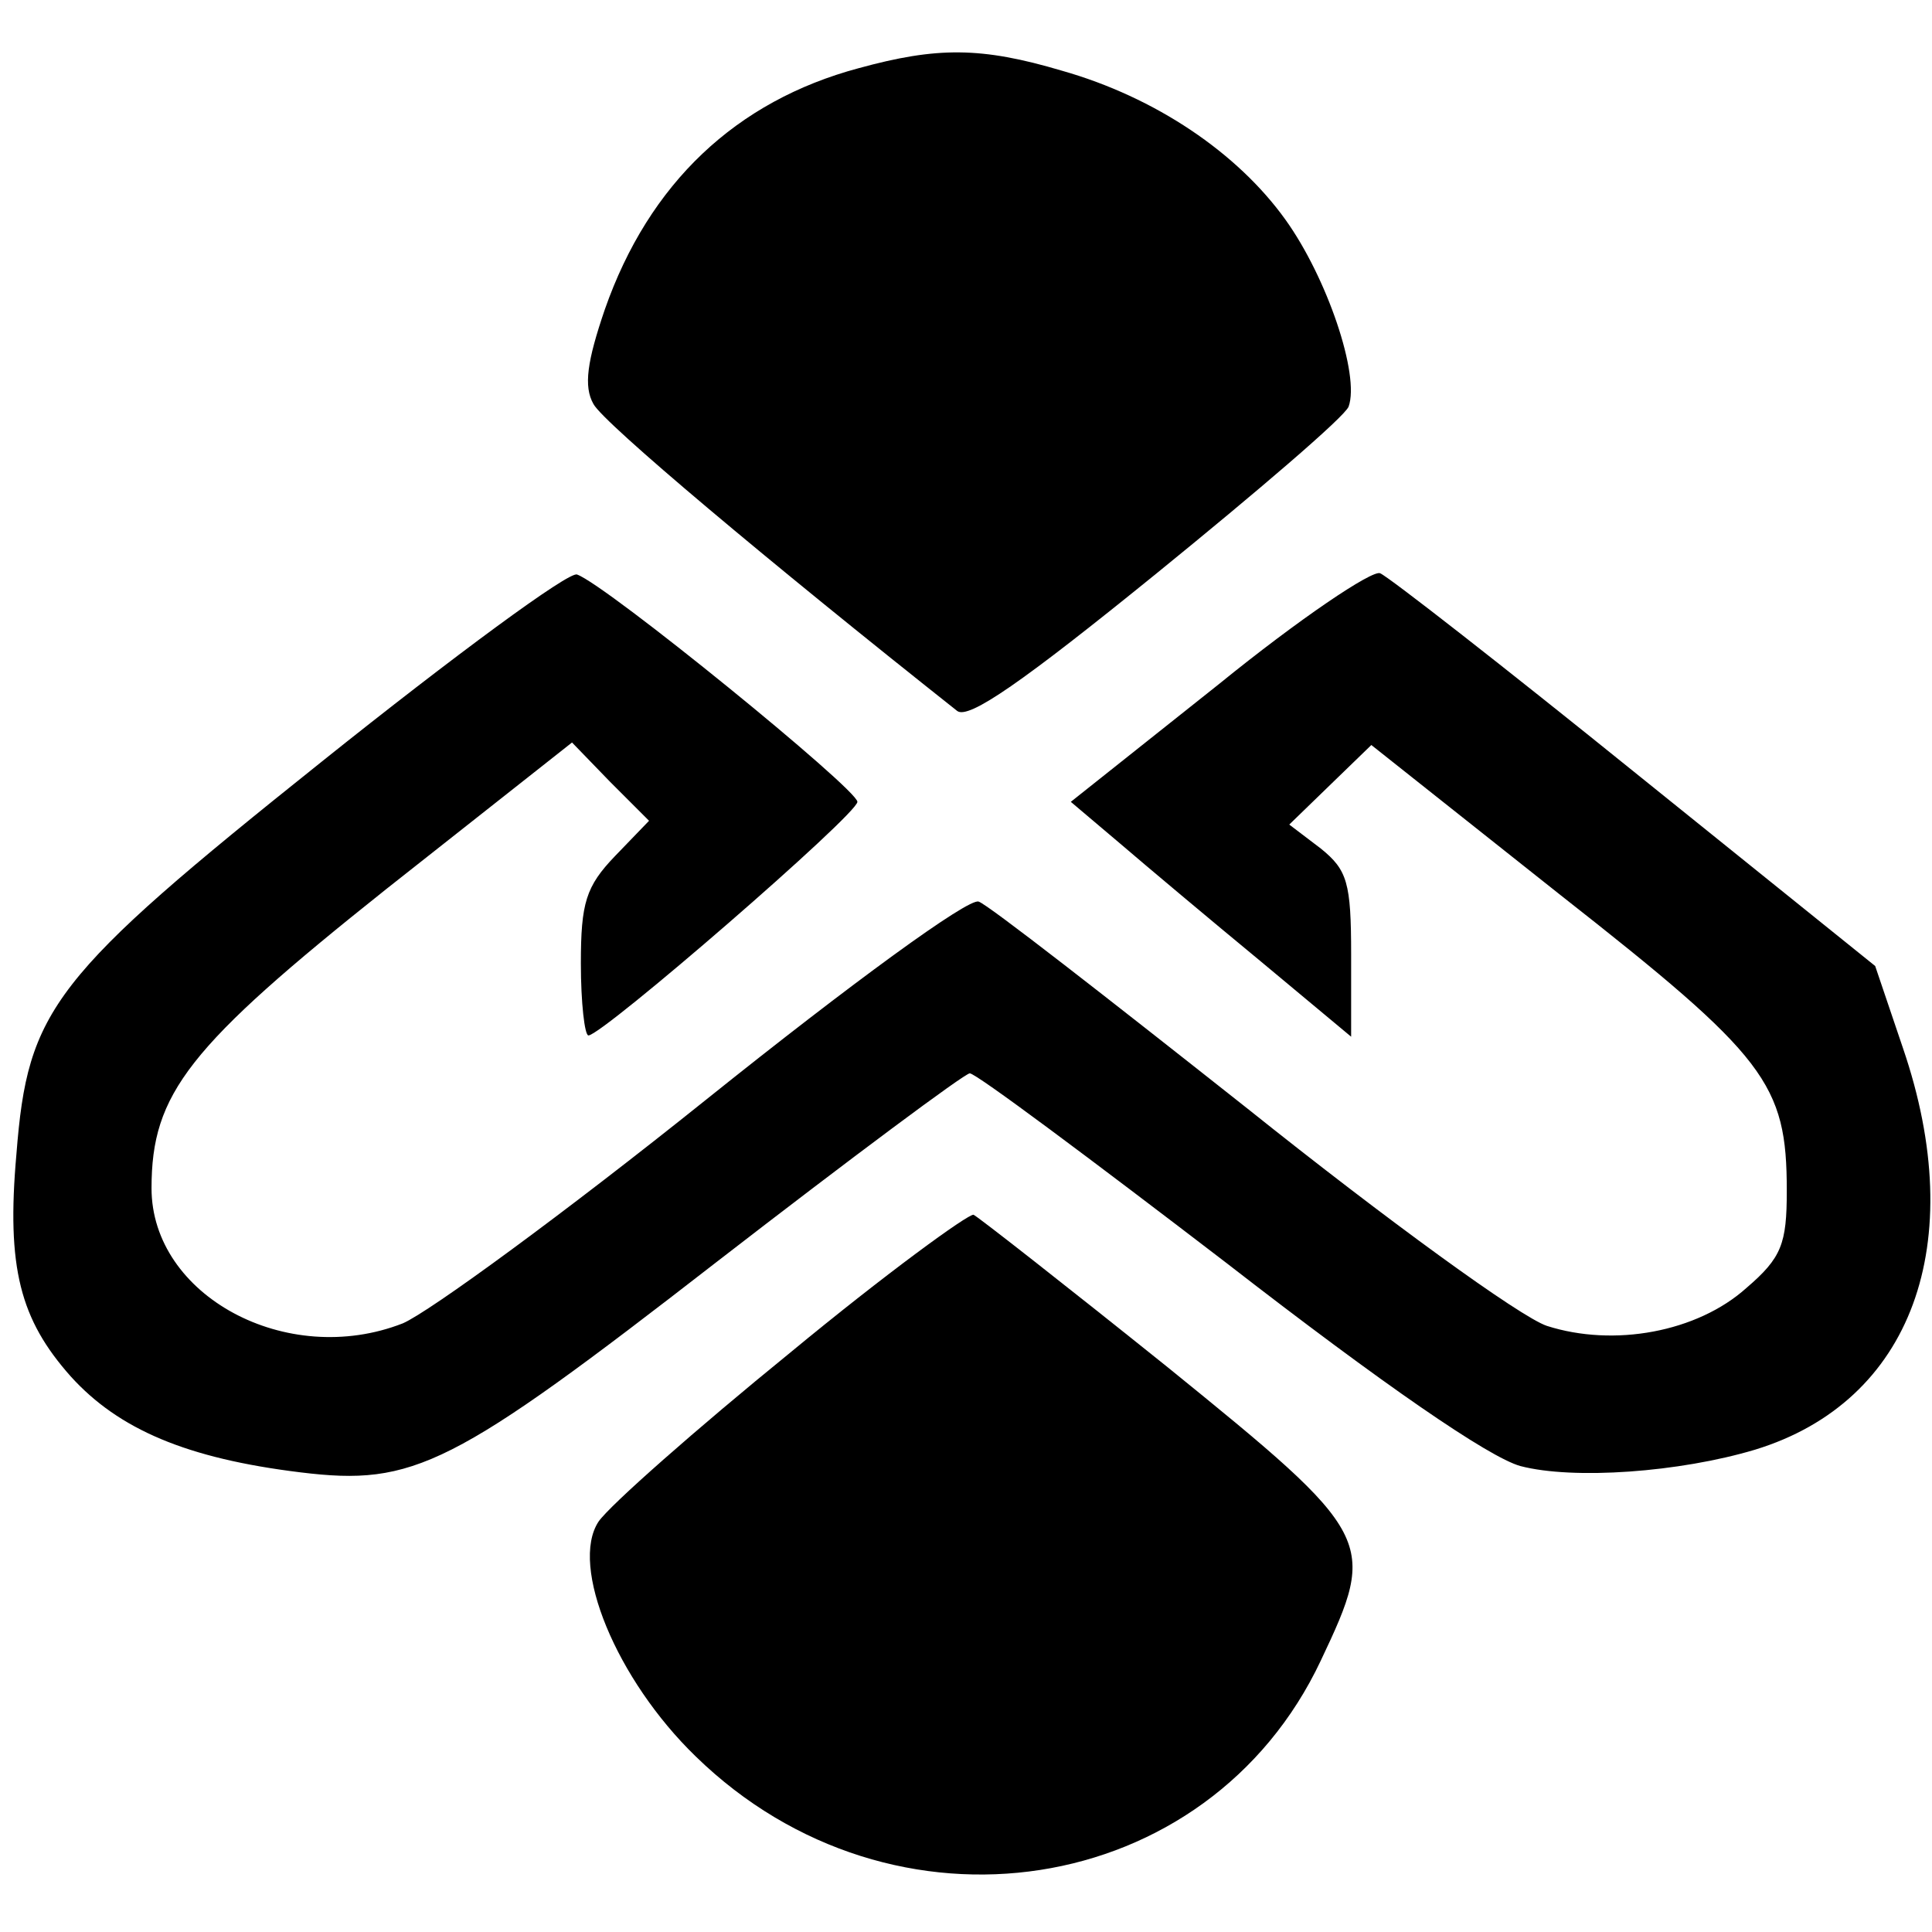
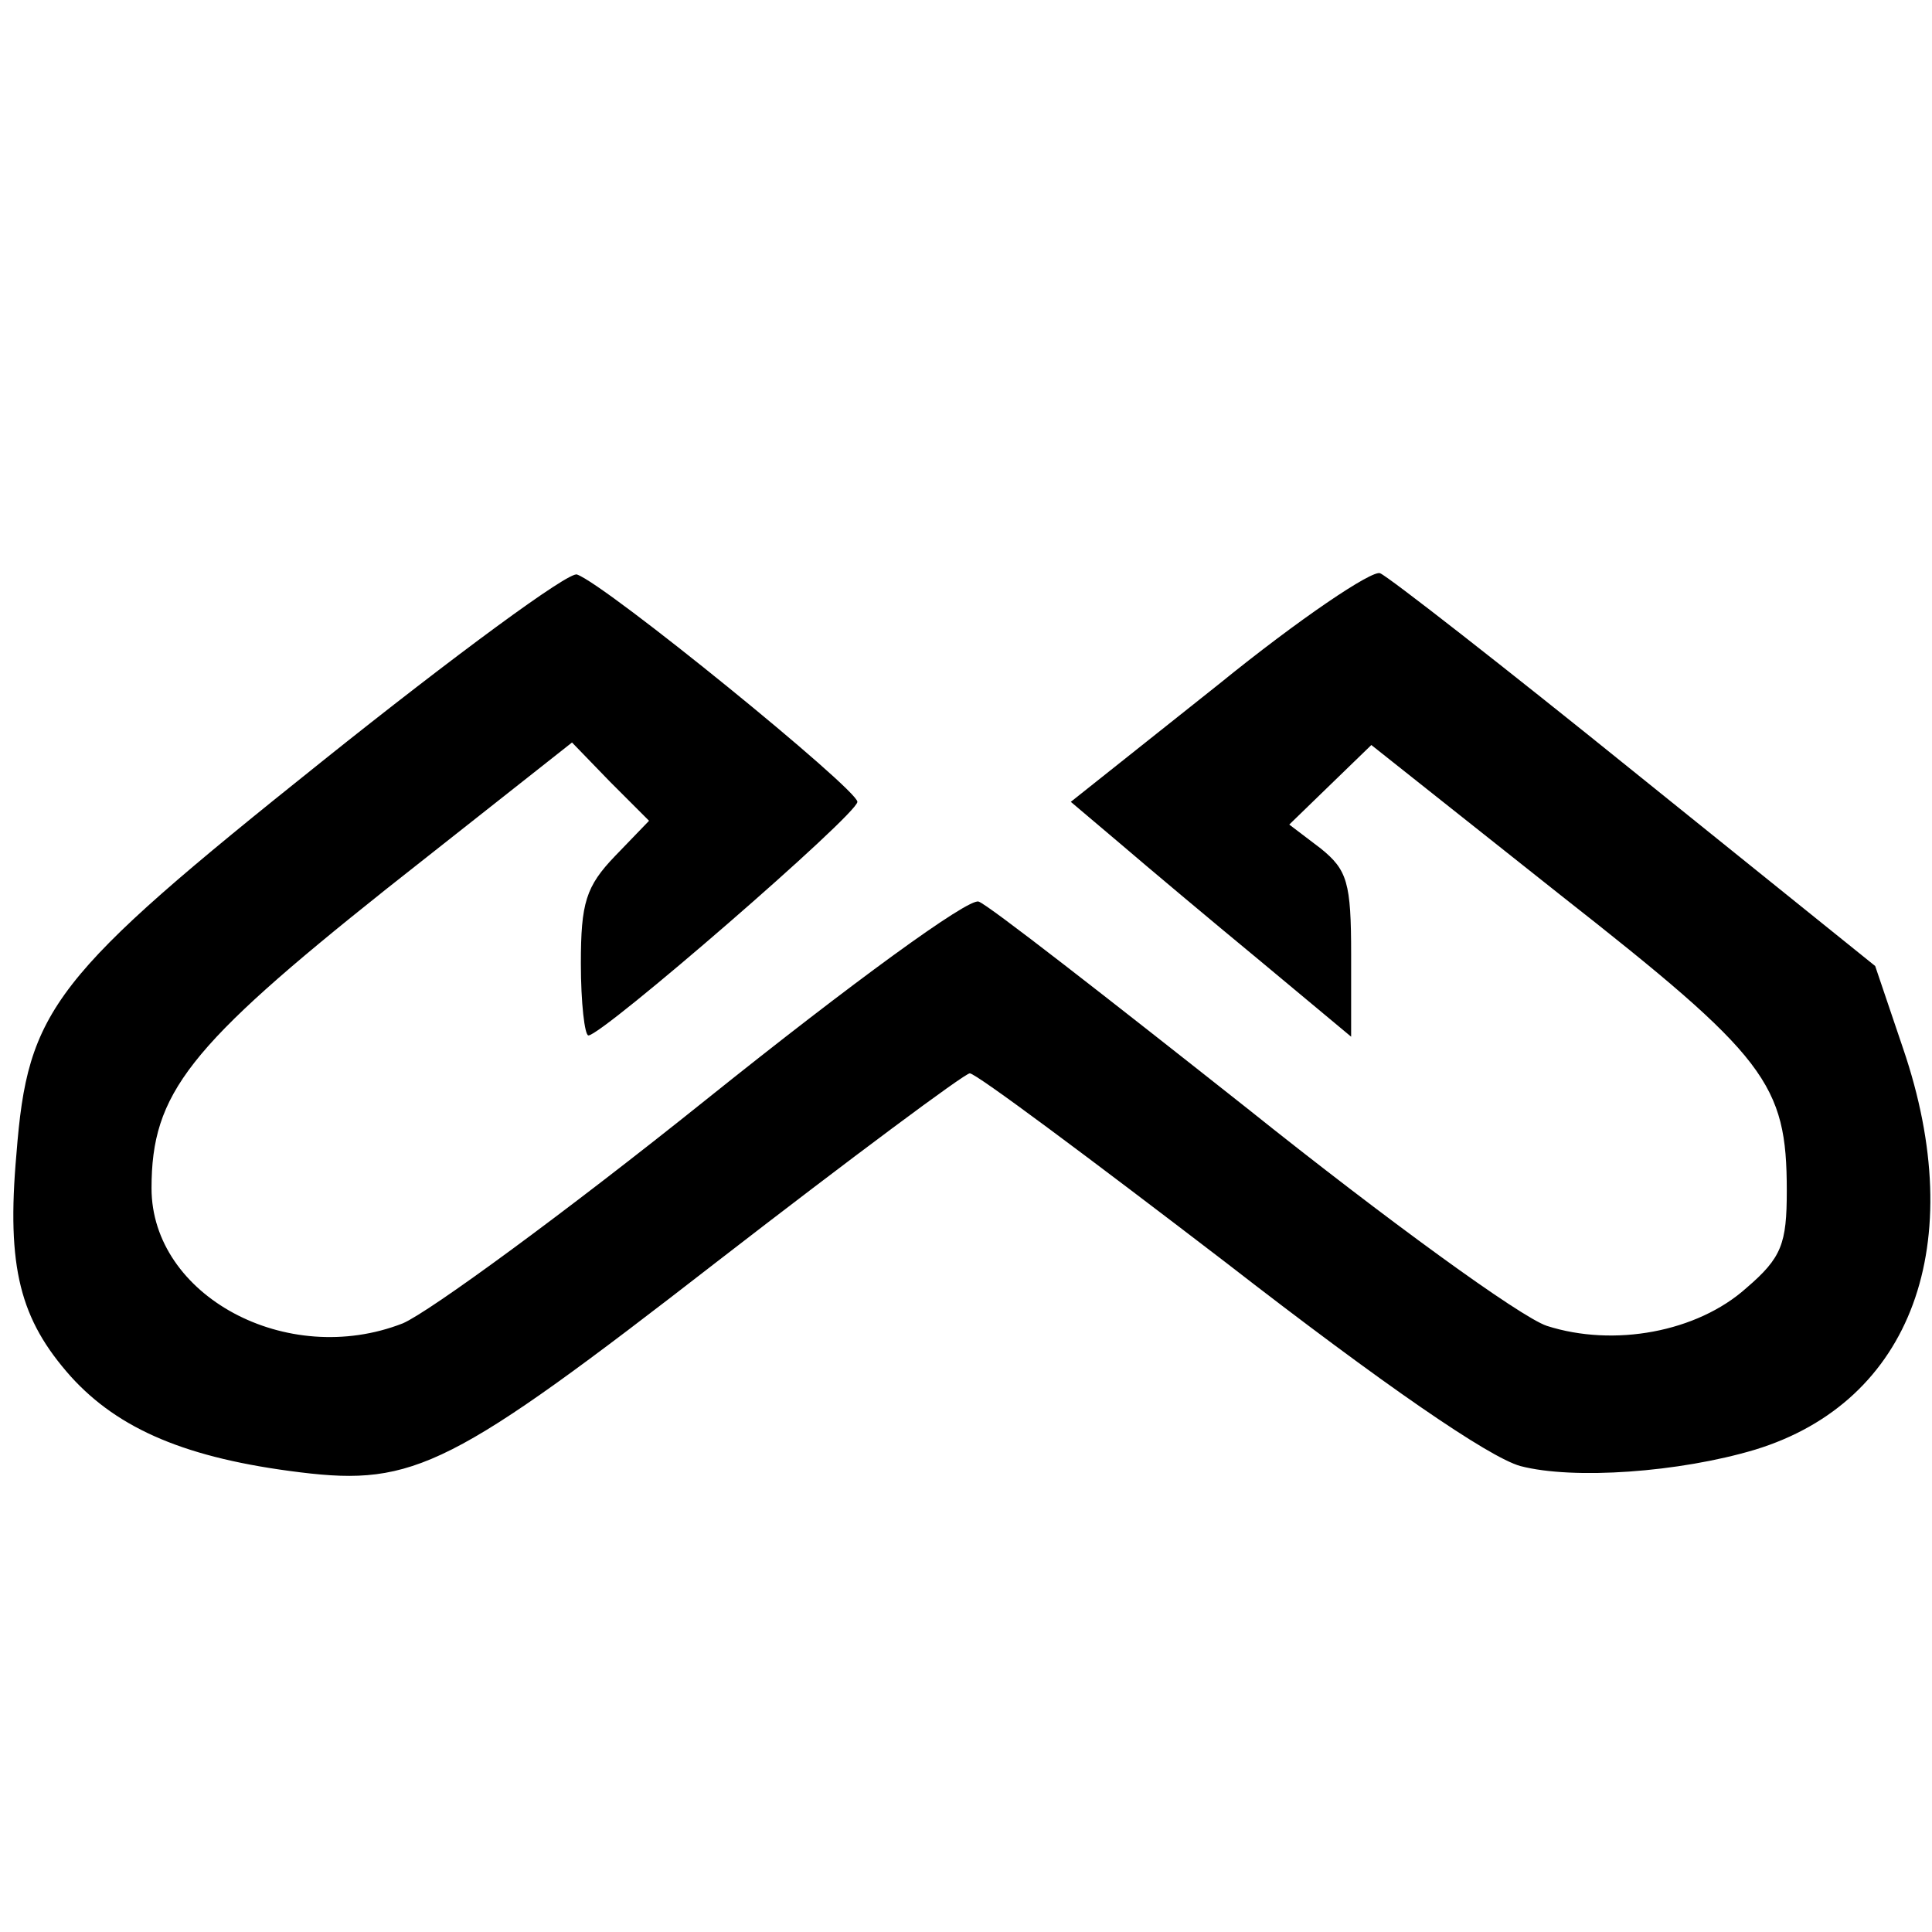
<svg xmlns="http://www.w3.org/2000/svg" version="1.0" width="153pt" height="153pt" viewBox="0 0 153 153" preserveAspectRatio="xMidYMid meet">
  <g transform="translate(0,153) scale(0.1,-0.1)" fill="#000000" stroke="none">
-     <path d="M680 1476 c-97 -26 -166 -91 -201 -191 -14 -41 -17 -61 -9 -75 8 -15 139 -125 288 -243 9 -7 52 23 158 109 80 65 149 124 152 132 9 25 -17 102 -50 148 -38 53 -103 97 -177 118 -64 19 -99 19 -161 2z" />
    <path d="M255 927 c-214 -171 -233 -196 -242 -311 -8 -90 3 -131 43 -176 38 -42 92 -65 182 -76 90 -11 120 4 330 167 106 82 196 149 200 149 5 0 96 -68 203 -150 125 -97 208 -154 233 -161 42 -11 126 -5 186 13 124 38 170 163 117 318 l-22 65 -190 153 c-104 84 -195 155 -202 158 -6 3 -64 -36 -128 -88 l-117 -93 39 -33 c21 -18 71 -60 111 -93 l72 -60 0 65 c0 57 -3 67 -24 84 l-25 19 33 32 32 31 150 -119 c163 -128 179 -149 179 -234 0 -42 -4 -53 -32 -77 -39 -35 -105 -47 -158 -30 -21 7 -127 84 -237 172 -110 87 -206 162 -213 164 -8 3 -100 -64 -216 -157 -111 -89 -219 -168 -240 -177 -92 -36 -199 22 -199 107 0 75 29 112 186 237 l147 116 30 -31 31 -31 -27 -28 c-23 -24 -27 -37 -27 -85 0 -31 3 -57 6 -57 11 0 213 175 213 185 0 10 -199 172 -222 180 -6 3 -97 -64 -202 -148z" />
-     <path d="M626 459 c-75 -61 -143 -121 -152 -134 -23 -35 14 -125 77 -186 156 -152 406 -113 495 76 45 95 43 99 -121 232 -81 65 -150 119 -154 121 -4 1 -70 -47 -145 -109z" />
  </g>
</svg>